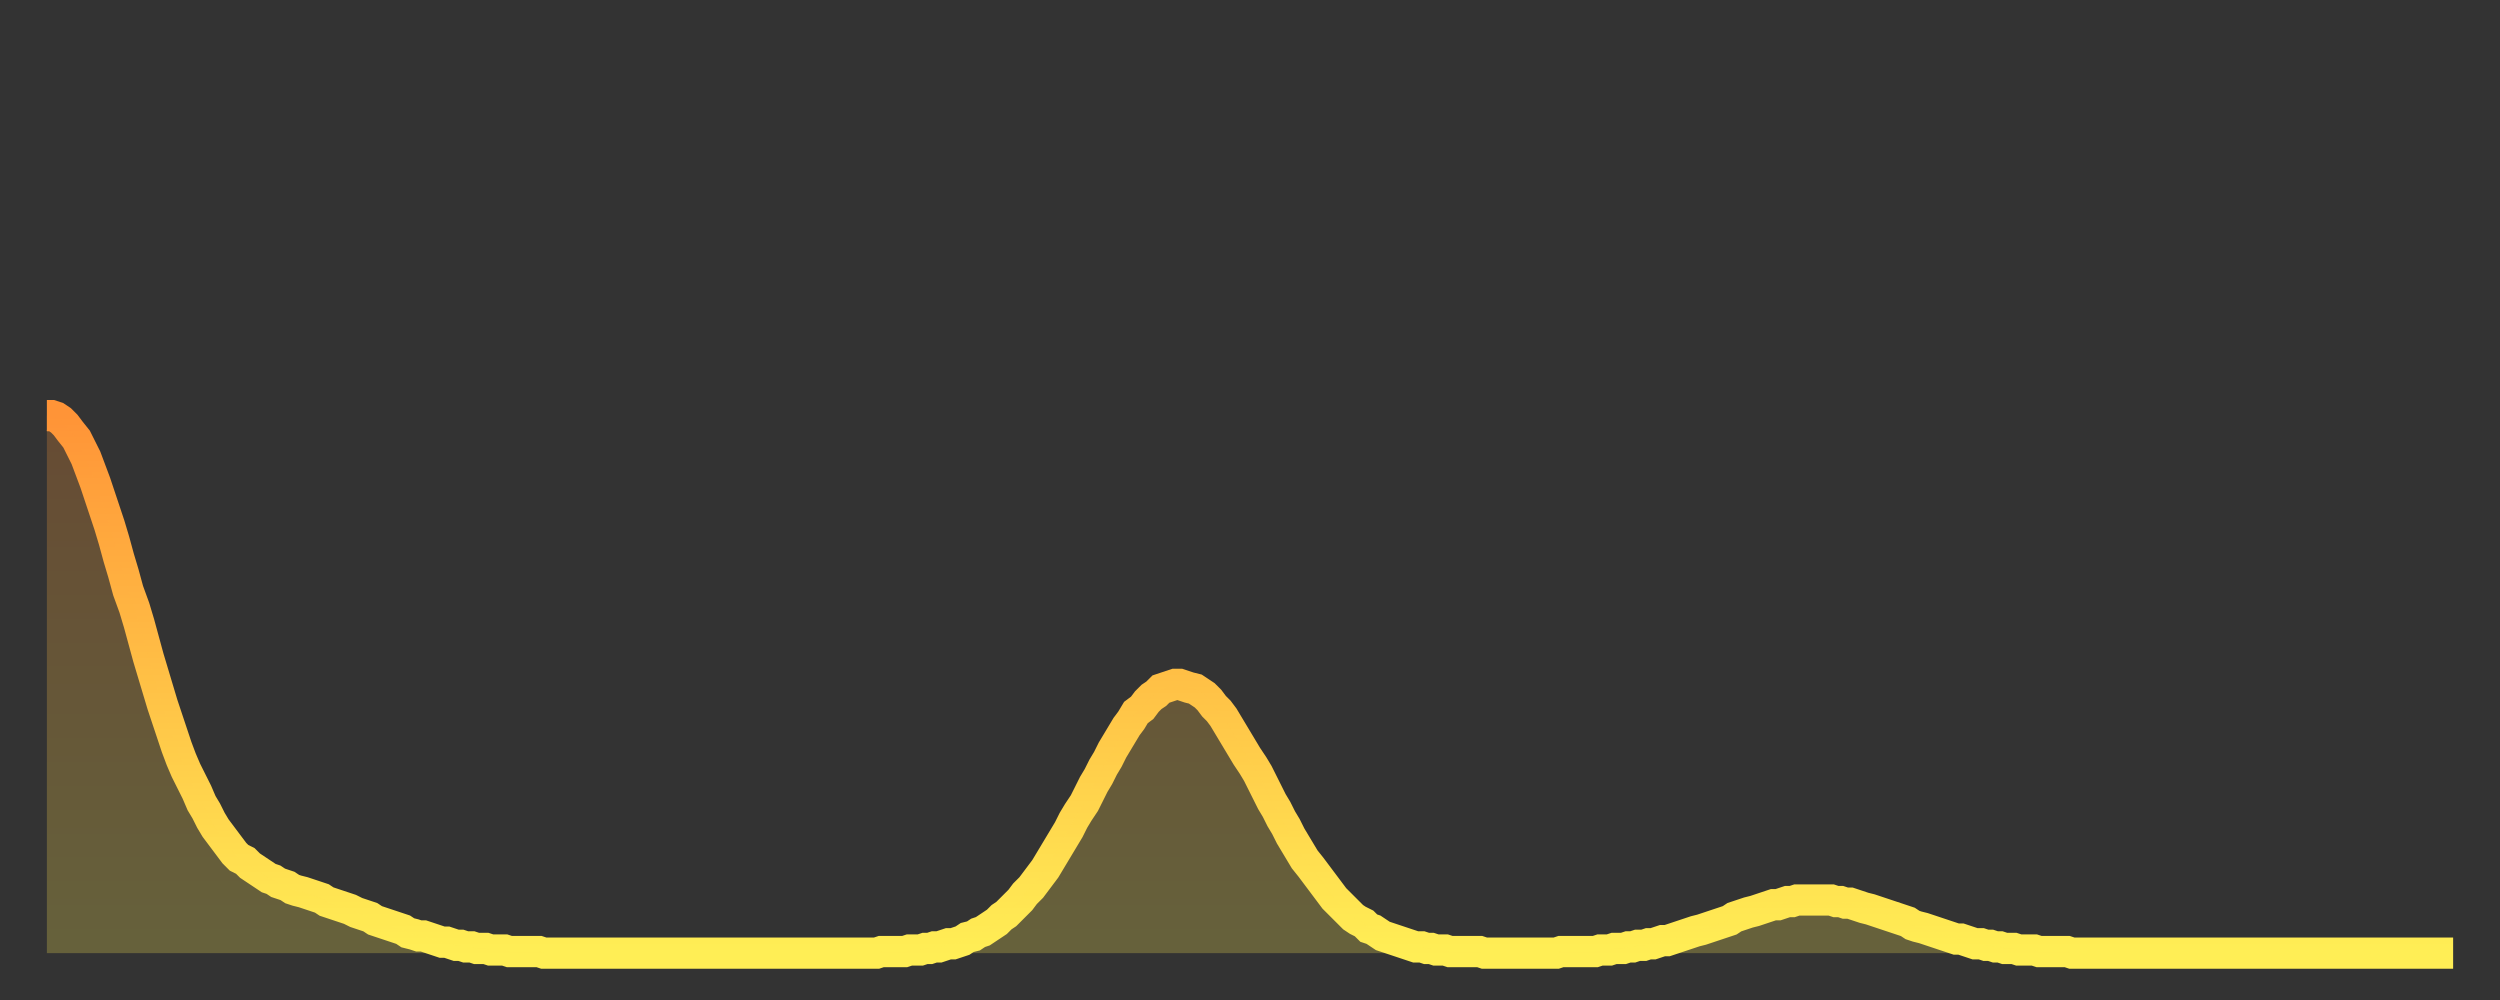
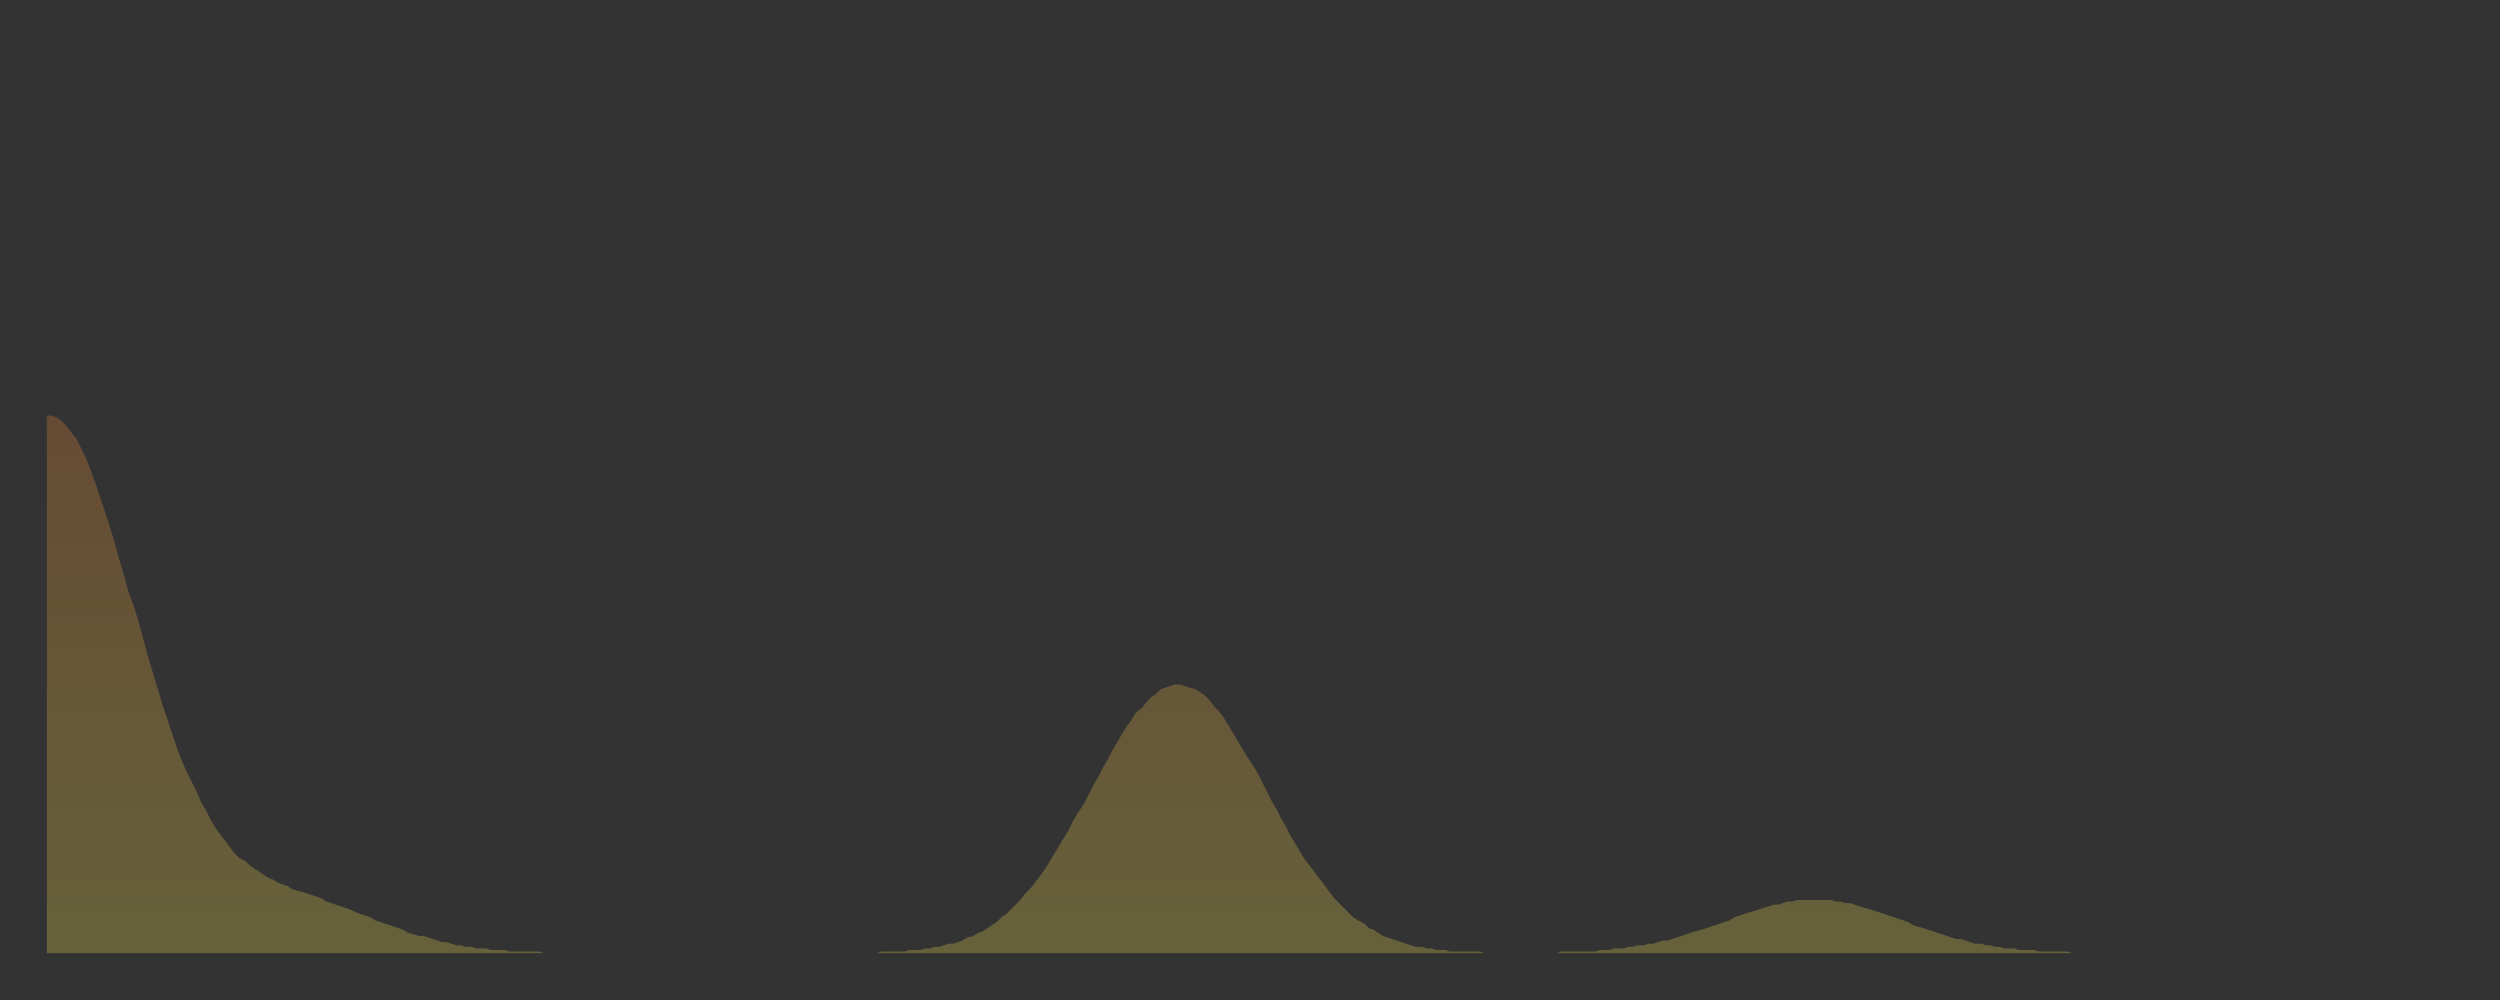
<svg xmlns="http://www.w3.org/2000/svg" baseProfile="full" height="64" version="1.1" width="160">
  <rect width="100%" height="100%" fill="#333333" stroke="none" />
  <defs>
    <linearGradient id="id167674" x1="0" x2="0" y1="0" y2="1">
      <stop offset="0%" stop-color="#ff9437" />
      <stop offset="50%" stop-color="#ffc146" />
      <stop offset="100%" stop-color="#ffee55" />
    </linearGradient>
  </defs>
  <g transform="translate(3,3)">
    <g>
-       <path d="M 0.0 23.6 0.3 23.6 0.6 23.7 0.9 23.9 1.2 24.2 1.5 24.6 1.9 25.1 2.2 25.7 2.5 26.3 2.8 27.1 3.1 27.9 3.4 28.8 3.7 29.7 4.0 30.6 4.3 31.6 4.6 32.7 4.9 33.7 5.2 34.8 5.6 35.9 5.9 36.9 6.2 38.0 6.5 39.1 6.8 40.1 7.1 41.1 7.4 42.1 7.7 43.0 8.0 43.9 8.3 44.8 8.6 45.6 8.9 46.3 9.3 47.1 9.6 47.7 9.9 48.4 10.2 48.9 10.5 49.5 10.8 50.0 11.1 50.4 11.4 50.8 11.7 51.2 12.0 51.6 12.3 51.9 12.7 52.1 13.0 52.4 13.3 52.6 13.6 52.8 13.9 53.0 14.2 53.2 14.5 53.3 14.8 53.5 15.1 53.6 15.4 53.7 15.7 53.9 16.0 54.0 16.4 54.1 16.7 54.2 17.0 54.3 17.3 54.4 17.6 54.5 17.9 54.7 18.2 54.8 18.5 54.9 18.8 55.0 19.1 55.1 19.4 55.2 19.8 55.4 20.1 55.5 20.4 55.6 20.7 55.7 21.0 55.9 21.3 56.0 21.6 56.1 21.9 56.2 22.2 56.3 22.5 56.4 22.8 56.5 23.1 56.7 23.5 56.8 23.8 56.9 24.1 56.9 24.4 57.0 24.7 57.1 25.0 57.2 25.3 57.3 25.6 57.3 25.9 57.4 26.2 57.5 26.5 57.5 26.8 57.6 27.2 57.6 27.5 57.7 27.8 57.7 28.1 57.7 28.4 57.8 28.7 57.8 29.0 57.8 29.3 57.8 29.6 57.9 29.9 57.9 30.2 57.9 30.6 57.9 30.9 57.9 31.2 57.9 31.5 57.9 31.8 58.0 32.1 58.0 32.4 58.0 32.7 58.0 33.0 58.0 33.3 58.0 33.6 58.0 33.9 58.0 34.3 58.0 34.6 58.0 34.9 58.0 35.2 58.0 35.5 58.0 35.8 58.0 36.1 58.0 36.4 58.0 36.7 58.0 37.0 58.0 37.3 58.0 37.7 58.0 38.0 58.0 38.3 58.0 38.6 58.0 38.9 58.0 39.2 58.0 39.5 58.0 39.8 58.0 40.1 58.0 40.4 58.0 40.7 58.0 41.0 58.0 41.4 58.0 41.7 58.0 42.0 58.0 42.3 58.0 42.6 58.0 42.9 58.0 43.2 58.0 43.5 58.0 43.8 58.0 44.1 58.0 44.4 58.0 44.7 58.0 45.1 58.0 45.4 58.0 45.7 58.0 46.0 58.0 46.3 58.0 46.6 58.0 46.9 58.0 47.2 58.0 47.5 58.0 47.8 58.0 48.1 58.0 48.5 58.0 48.8 58.0 49.1 58.0 49.4 58.0 49.7 58.0 50.0 58.0 50.3 58.0 50.6 58.0 50.9 58.0 51.2 58.0 51.5 58.0 51.8 58.0 52.2 58.0 52.5 58.0 52.8 58.0 53.1 58.0 53.4 57.9 53.7 57.9 54.0 57.9 54.3 57.9 54.6 57.9 54.9 57.9 55.2 57.8 55.6 57.8 55.9 57.8 56.2 57.7 56.5 57.7 56.8 57.6 57.1 57.6 57.4 57.5 57.7 57.4 58.0 57.4 58.3 57.3 58.6 57.2 58.9 57.0 59.3 56.9 59.6 56.7 59.9 56.6 60.2 56.4 60.5 56.2 60.8 56.0 61.1 55.7 61.4 55.5 61.7 55.2 62.0 54.9 62.3 54.6 62.6 54.2 63.0 53.8 63.3 53.4 63.6 53.0 63.9 52.6 64.2 52.1 64.5 51.6 64.8 51.1 65.1 50.6 65.4 50.1 65.7 49.5 66.0 49.0 66.4 48.4 66.7 47.8 67.0 47.2 67.3 46.7 67.6 46.1 67.9 45.6 68.2 45.0 68.5 44.5 68.8 44.0 69.1 43.5 69.4 43.1 69.7 42.6 70.1 42.3 70.4 41.9 70.7 41.6 71.0 41.4 71.3 41.1 71.6 41.0 71.9 40.9 72.2 40.8 72.5 40.8 72.8 40.9 73.1 41.0 73.5 41.1 73.8 41.3 74.1 41.5 74.4 41.8 74.7 42.2 75.0 42.5 75.3 42.9 75.6 43.4 75.9 43.9 76.2 44.4 76.5 44.9 76.8 45.4 77.2 46.0 77.5 46.5 77.8 47.1 78.1 47.7 78.4 48.3 78.7 48.8 79.0 49.4 79.3 49.9 79.6 50.5 79.9 51.0 80.2 51.5 80.5 52.0 80.9 52.5 81.2 52.9 81.5 53.3 81.8 53.7 82.1 54.1 82.4 54.5 82.7 54.8 83.0 55.1 83.3 55.4 83.6 55.7 83.9 55.9 84.3 56.1 84.6 56.4 84.9 56.5 85.2 56.7 85.5 56.9 85.8 57.0 86.1 57.1 86.4 57.2 86.7 57.3 87.0 57.4 87.3 57.5 87.6 57.6 88.0 57.6 88.3 57.7 88.6 57.7 88.9 57.8 89.2 57.8 89.5 57.8 89.8 57.9 90.1 57.9 90.4 57.9 90.7 57.9 91.0 57.9 91.4 57.9 91.7 57.9 92.0 58.0 92.3 58.0 92.6 58.0 92.9 58.0 93.2 58.0 93.5 58.0 93.8 58.0 94.1 58.0 94.4 58.0 94.7 58.0 95.1 58.0 95.4 58.0 95.7 58.0 96.0 58.0 96.3 58.0 96.6 58.0 96.9 57.9 97.2 57.9 97.5 57.9 97.8 57.9 98.1 57.9 98.4 57.9 98.8 57.9 99.1 57.9 99.4 57.8 99.7 57.8 100.0 57.8 100.3 57.7 100.6 57.7 100.9 57.7 101.2 57.6 101.5 57.6 101.8 57.5 102.2 57.5 102.5 57.4 102.8 57.4 103.1 57.3 103.4 57.2 103.7 57.2 104.0 57.1 104.3 57.0 104.6 56.9 104.9 56.8 105.2 56.7 105.5 56.6 105.9 56.5 106.2 56.4 106.5 56.3 106.8 56.2 107.1 56.1 107.4 56.0 107.7 55.9 108.0 55.7 108.3 55.6 108.6 55.5 108.9 55.4 109.3 55.3 109.6 55.2 109.9 55.1 110.2 55.0 110.5 54.9 110.8 54.9 111.1 54.8 111.4 54.7 111.7 54.7 112.0 54.6 112.3 54.6 112.6 54.6 113.0 54.6 113.3 54.6 113.6 54.6 113.9 54.6 114.2 54.6 114.5 54.7 114.8 54.7 115.1 54.8 115.4 54.8 115.7 54.9 116.0 55.0 116.3 55.1 116.7 55.2 117.0 55.3 117.3 55.4 117.6 55.5 117.9 55.6 118.2 55.7 118.5 55.8 118.8 55.9 119.1 56.0 119.4 56.2 119.7 56.3 120.1 56.4 120.4 56.5 120.7 56.6 121.0 56.7 121.3 56.8 121.6 56.9 121.9 57.0 122.2 57.1 122.5 57.1 122.8 57.2 123.1 57.3 123.4 57.4 123.8 57.4 124.1 57.5 124.4 57.5 124.7 57.6 125.0 57.6 125.3 57.7 125.6 57.7 125.9 57.7 126.2 57.8 126.5 57.8 126.8 57.8 127.2 57.8 127.5 57.9 127.8 57.9 128.1 57.9 128.4 57.9 128.7 57.9 129.0 57.9 129.3 57.9 129.6 58.0 129.9 58.0 130.2 58.0 130.5 58.0 130.9 58.0 131.2 58.0 131.5 58.0 131.8 58.0 132.1 58.0 132.4 58.0 132.7 58.0 133.0 58.0 133.3 58.0 133.6 58.0 133.9 58.0 134.2 58.0 134.6 58.0 134.9 58.0 135.2 58.0 135.5 58.0 135.8 58.0 136.1 58.0 136.4 58.0 136.7 58.0 137.0 58.0 137.3 58.0 137.6 58.0 138.0 58.0 138.3 58.0 138.6 58.0 138.9 58.0 139.2 58.0 139.5 58.0 139.8 58.0 140.1 58.0 140.4 58.0 140.7 58.0 141.0 58.0 141.3 58.0 141.7 58.0 142.0 58.0 142.3 58.0 142.6 58.0 142.9 58.0 143.2 58.0 143.5 58.0 143.8 58.0 144.1 58.0 144.4 58.0 144.7 58.0 145.1 58.0 145.4 58.0 145.7 58.0 146.0 58.0 146.3 58.0 146.6 58.0 146.9 58.0 147.2 58.0 147.5 58.0 147.8 58.0 148.1 58.0 148.4 58.0 148.8 58.0 149.1 58.0 149.4 58.0 149.7 58.0 150.0 58.0 150.3 58.0 150.6 58.0 150.9 58.0 151.2 58.0 151.5 58.0 151.8 58.0 152.1 58.0 152.5 58.0 152.8 58.0 153.1 58.0 153.4 58.0 153.7 58.0 154.0 58.0" fill="none" id="graph-curve" opacity="1" stroke="url(#id167674)" stroke-width="2" />
      <path d="M 0 58 L 0.0 23.6 0.3 23.6 0.6 23.7 0.9 23.9 1.2 24.2 1.5 24.6 1.9 25.1 2.2 25.7 2.5 26.3 2.8 27.1 3.1 27.9 3.4 28.8 3.7 29.7 4.0 30.6 4.3 31.6 4.6 32.7 4.9 33.7 5.2 34.8 5.6 35.9 5.9 36.9 6.2 38.0 6.5 39.1 6.8 40.1 7.1 41.1 7.4 42.1 7.7 43.0 8.0 43.9 8.3 44.8 8.6 45.6 8.9 46.3 9.3 47.1 9.6 47.7 9.9 48.4 10.2 48.9 10.5 49.5 10.8 50.0 11.1 50.4 11.4 50.8 11.7 51.2 12.0 51.6 12.3 51.9 12.7 52.1 13.0 52.4 13.3 52.6 13.6 52.8 13.9 53.0 14.2 53.2 14.5 53.3 14.8 53.5 15.1 53.6 15.4 53.7 15.7 53.9 16.0 54.0 16.4 54.1 16.7 54.2 17.0 54.3 17.3 54.4 17.6 54.5 17.9 54.7 18.2 54.8 18.5 54.9 18.8 55.0 19.1 55.1 19.4 55.2 19.8 55.4 20.1 55.5 20.4 55.6 20.7 55.7 21.0 55.9 21.3 56.0 21.6 56.1 21.9 56.2 22.2 56.3 22.5 56.4 22.8 56.5 23.1 56.7 23.5 56.8 23.8 56.9 24.1 56.9 24.4 57.0 24.7 57.1 25.0 57.2 25.3 57.3 25.6 57.3 25.9 57.4 26.2 57.5 26.5 57.5 26.8 57.6 27.2 57.6 27.5 57.7 27.8 57.7 28.1 57.7 28.4 57.8 28.7 57.8 29.0 57.8 29.3 57.8 29.6 57.9 29.9 57.9 30.2 57.9 30.6 57.9 30.9 57.9 31.2 57.9 31.5 57.9 31.8 58.0 32.1 58.0 32.4 58.0 32.7 58.0 33.0 58.0 33.3 58.0 33.6 58.0 33.9 58.0 34.3 58.0 34.6 58.0 34.9 58.0 35.2 58.0 35.5 58.0 35.8 58.0 36.1 58.0 36.4 58.0 36.7 58.0 37.0 58.0 37.3 58.0 37.7 58.0 38.0 58.0 38.3 58.0 38.6 58.0 38.9 58.0 39.2 58.0 39.5 58.0 39.8 58.0 40.1 58.0 40.4 58.0 40.7 58.0 41.0 58.0 41.4 58.0 41.7 58.0 42.0 58.0 42.3 58.0 42.6 58.0 42.9 58.0 43.2 58.0 43.5 58.0 43.8 58.0 44.1 58.0 44.4 58.0 44.7 58.0 45.1 58.0 45.4 58.0 45.7 58.0 46.0 58.0 46.3 58.0 46.6 58.0 46.9 58.0 47.2 58.0 47.5 58.0 47.8 58.0 48.1 58.0 48.5 58.0 48.8 58.0 49.1 58.0 49.4 58.0 49.7 58.0 50.0 58.0 50.3 58.0 50.6 58.0 50.9 58.0 51.2 58.0 51.5 58.0 51.8 58.0 52.2 58.0 52.5 58.0 52.8 58.0 53.1 58.0 53.4 57.9 53.7 57.9 54.0 57.9 54.3 57.9 54.6 57.9 54.9 57.9 55.2 57.8 55.6 57.8 55.9 57.8 56.2 57.7 56.5 57.7 56.8 57.6 57.1 57.6 57.4 57.5 57.7 57.4 58.0 57.4 58.3 57.3 58.6 57.2 58.9 57.0 59.3 56.9 59.6 56.7 59.9 56.6 60.2 56.4 60.5 56.2 60.8 56.0 61.1 55.7 61.4 55.5 61.7 55.2 62.0 54.9 62.3 54.6 62.6 54.2 63.0 53.8 63.3 53.4 63.6 53.0 63.9 52.6 64.2 52.1 64.5 51.6 64.8 51.1 65.1 50.6 65.4 50.1 65.7 49.5 66.0 49.0 66.4 48.4 66.7 47.8 67.0 47.2 67.3 46.7 67.6 46.1 67.9 45.6 68.2 45.0 68.5 44.5 68.8 44.0 69.1 43.5 69.4 43.1 69.7 42.6 70.1 42.3 70.4 41.9 70.7 41.6 71.0 41.4 71.3 41.1 71.6 41.0 71.9 40.9 72.2 40.8 72.5 40.8 72.8 40.9 73.1 41.0 73.5 41.1 73.8 41.3 74.1 41.5 74.4 41.8 74.7 42.2 75.0 42.5 75.3 42.9 75.6 43.4 75.9 43.9 76.2 44.4 76.5 44.9 76.8 45.4 77.2 46.0 77.5 46.5 77.8 47.1 78.1 47.7 78.4 48.3 78.7 48.8 79.0 49.4 79.3 49.9 79.6 50.5 79.9 51.0 80.2 51.5 80.5 52.0 80.9 52.5 81.2 52.9 81.5 53.3 81.8 53.7 82.1 54.1 82.4 54.5 82.7 54.8 83.0 55.1 83.3 55.4 83.6 55.7 83.9 55.9 84.3 56.1 84.6 56.4 84.9 56.5 85.2 56.7 85.5 56.9 85.8 57.0 86.1 57.1 86.4 57.2 86.7 57.3 87.0 57.4 87.3 57.5 87.6 57.6 88.0 57.6 88.3 57.7 88.6 57.7 88.9 57.8 89.2 57.8 89.5 57.8 89.8 57.9 90.1 57.9 90.4 57.9 90.7 57.9 91.0 57.9 91.4 57.9 91.7 57.9 92.0 58.0 92.3 58.0 92.6 58.0 92.9 58.0 93.2 58.0 93.5 58.0 93.8 58.0 94.1 58.0 94.4 58.0 94.7 58.0 95.1 58.0 95.4 58.0 95.7 58.0 96.0 58.0 96.3 58.0 96.6 58.0 96.9 57.9 97.2 57.9 97.5 57.9 97.8 57.9 98.1 57.9 98.4 57.9 98.8 57.9 99.1 57.9 99.4 57.8 99.7 57.8 100.0 57.8 100.3 57.7 100.6 57.7 100.9 57.7 101.2 57.6 101.5 57.6 101.8 57.5 102.2 57.5 102.5 57.4 102.8 57.4 103.1 57.3 103.4 57.2 103.7 57.2 104.0 57.1 104.3 57.0 104.6 56.9 104.9 56.8 105.2 56.7 105.5 56.6 105.9 56.5 106.2 56.4 106.5 56.3 106.8 56.2 107.1 56.1 107.4 56.0 107.7 55.9 108.0 55.7 108.3 55.6 108.6 55.5 108.9 55.4 109.3 55.3 109.6 55.2 109.9 55.1 110.2 55.0 110.5 54.9 110.8 54.9 111.1 54.8 111.4 54.7 111.7 54.7 112.0 54.6 112.3 54.6 112.6 54.6 113.0 54.6 113.3 54.6 113.6 54.6 113.9 54.6 114.2 54.6 114.5 54.7 114.8 54.7 115.1 54.8 115.4 54.8 115.7 54.9 116.0 55.0 116.3 55.1 116.7 55.2 117.0 55.3 117.3 55.4 117.6 55.5 117.9 55.6 118.2 55.7 118.5 55.8 118.8 55.9 119.1 56.0 119.4 56.2 119.7 56.3 120.1 56.4 120.4 56.5 120.7 56.6 121.0 56.7 121.3 56.8 121.6 56.9 121.9 57.0 122.2 57.1 122.5 57.1 122.8 57.2 123.1 57.3 123.4 57.4 123.8 57.4 124.1 57.5 124.4 57.5 124.7 57.6 125.0 57.6 125.3 57.7 125.6 57.7 125.9 57.7 126.2 57.8 126.5 57.8 126.8 57.8 127.2 57.8 127.5 57.9 127.8 57.9 128.1 57.9 128.4 57.9 128.7 57.9 129.0 57.9 129.3 57.9 129.6 58.0 129.9 58.0 130.2 58.0 130.5 58.0 130.9 58.0 131.2 58.0 131.5 58.0 131.8 58.0 132.1 58.0 132.4 58.0 132.7 58.0 133.0 58.0 133.3 58.0 133.6 58.0 133.9 58.0 134.2 58.0 134.6 58.0 134.9 58.0 135.2 58.0 135.5 58.0 135.8 58.0 136.1 58.0 136.4 58.0 136.7 58.0 137.0 58.0 137.3 58.0 137.6 58.0 138.0 58.0 138.3 58.0 138.6 58.0 138.9 58.0 139.2 58.0 139.5 58.0 139.8 58.0 140.1 58.0 140.4 58.0 140.7 58.0 141.0 58.0 141.3 58.0 141.7 58.0 142.0 58.0 142.3 58.0 142.6 58.0 142.9 58.0 143.2 58.0 143.5 58.0 143.8 58.0 144.1 58.0 144.4 58.0 144.7 58.0 145.1 58.0 145.4 58.0 145.7 58.0 146.0 58.0 146.3 58.0 146.6 58.0 146.9 58.0 147.2 58.0 147.5 58.0 147.8 58.0 148.1 58.0 148.4 58.0 148.8 58.0 149.1 58.0 149.4 58.0 149.7 58.0 150.0 58.0 150.3 58.0 150.6 58.0 150.9 58.0 151.2 58.0 151.5 58.0 151.8 58.0 152.1 58.0 152.5 58.0 152.8 58.0 153.1 58.0 153.4 58.0 153.7 58.0 154.0 58.0 154 58" fill="url(#id167674)" fill-opacity=".25" id="graph-shadow" />
    </g>
  </g>
</svg>